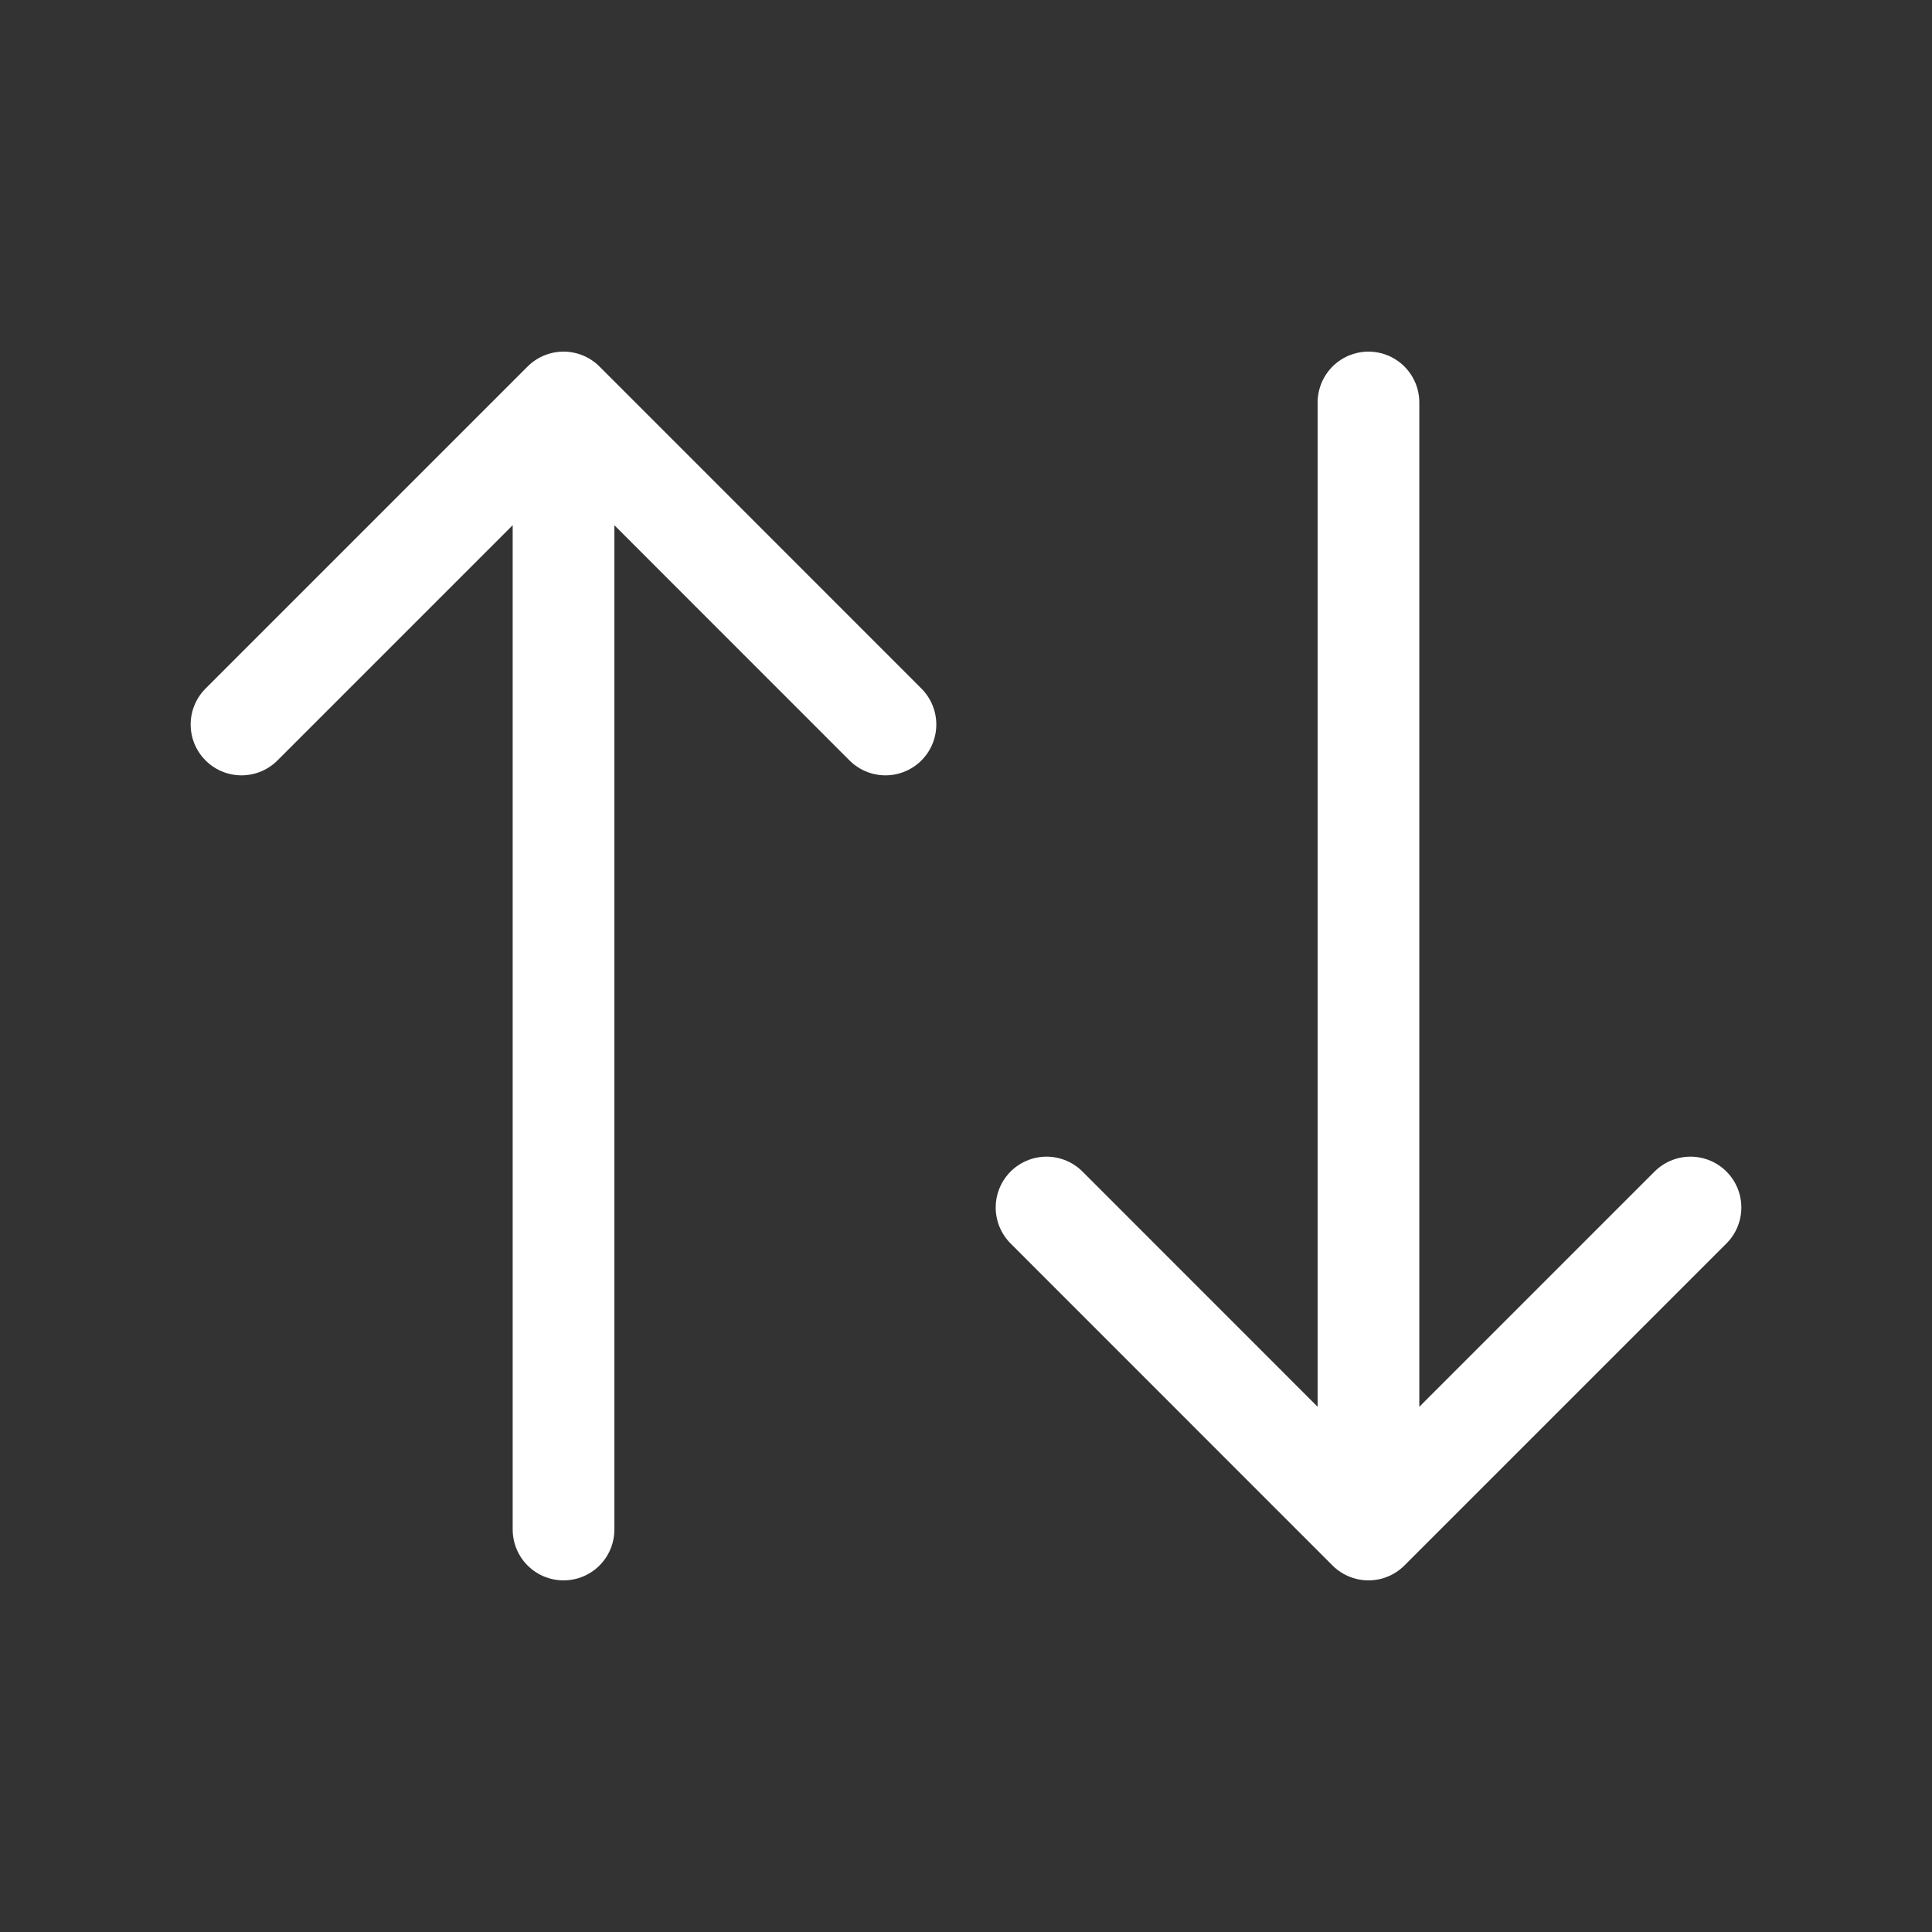
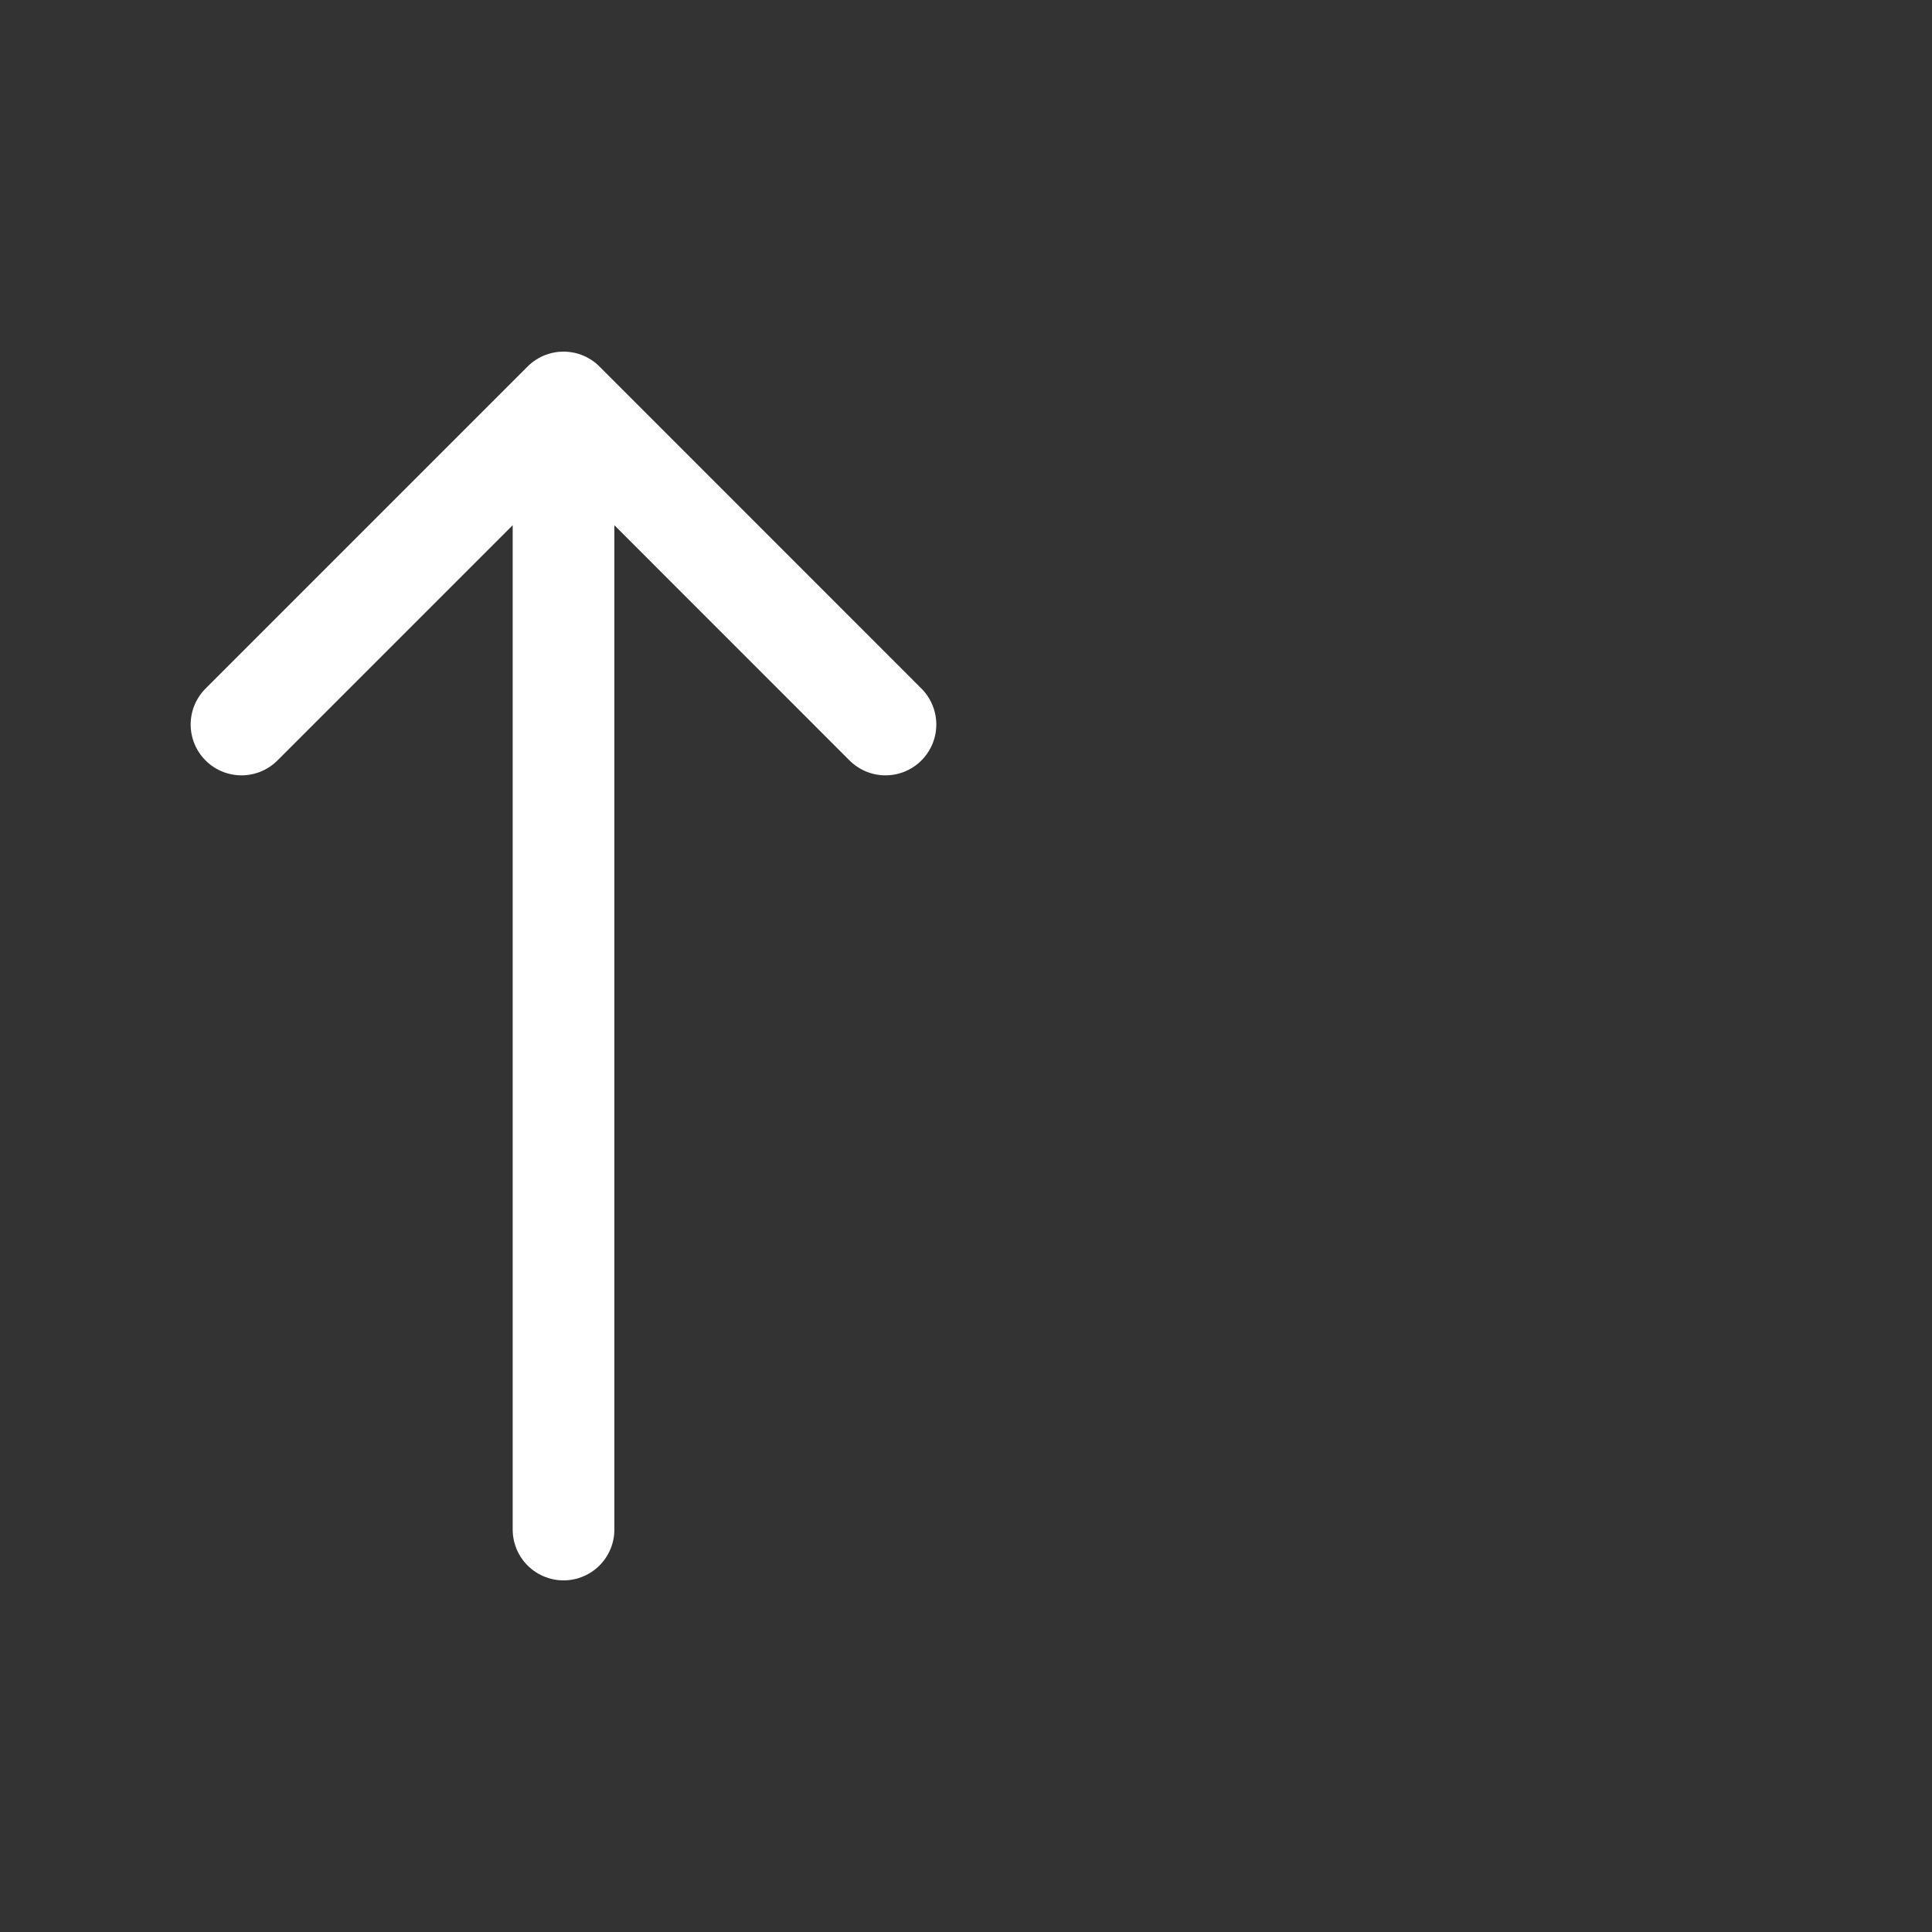
<svg xmlns="http://www.w3.org/2000/svg" width="19" height="19" viewBox="0 0 19 19" fill="none">
  <rect x="0" y="0" width="19" height="19" fill="#333333" stroke="none" />
  <path d="M2.375 7.125L5.542 3.958M5.542 3.958L8.708 7.125M5.542 3.958V15.042" stroke="white" stroke-linecap="round" stroke-linejoin="round" />
-   <path d="M16.625 11.875L13.458 15.042M13.458 15.042L10.292 11.875M13.458 15.042V3.958" stroke="white" stroke-linecap="round" stroke-linejoin="round" />
</svg>